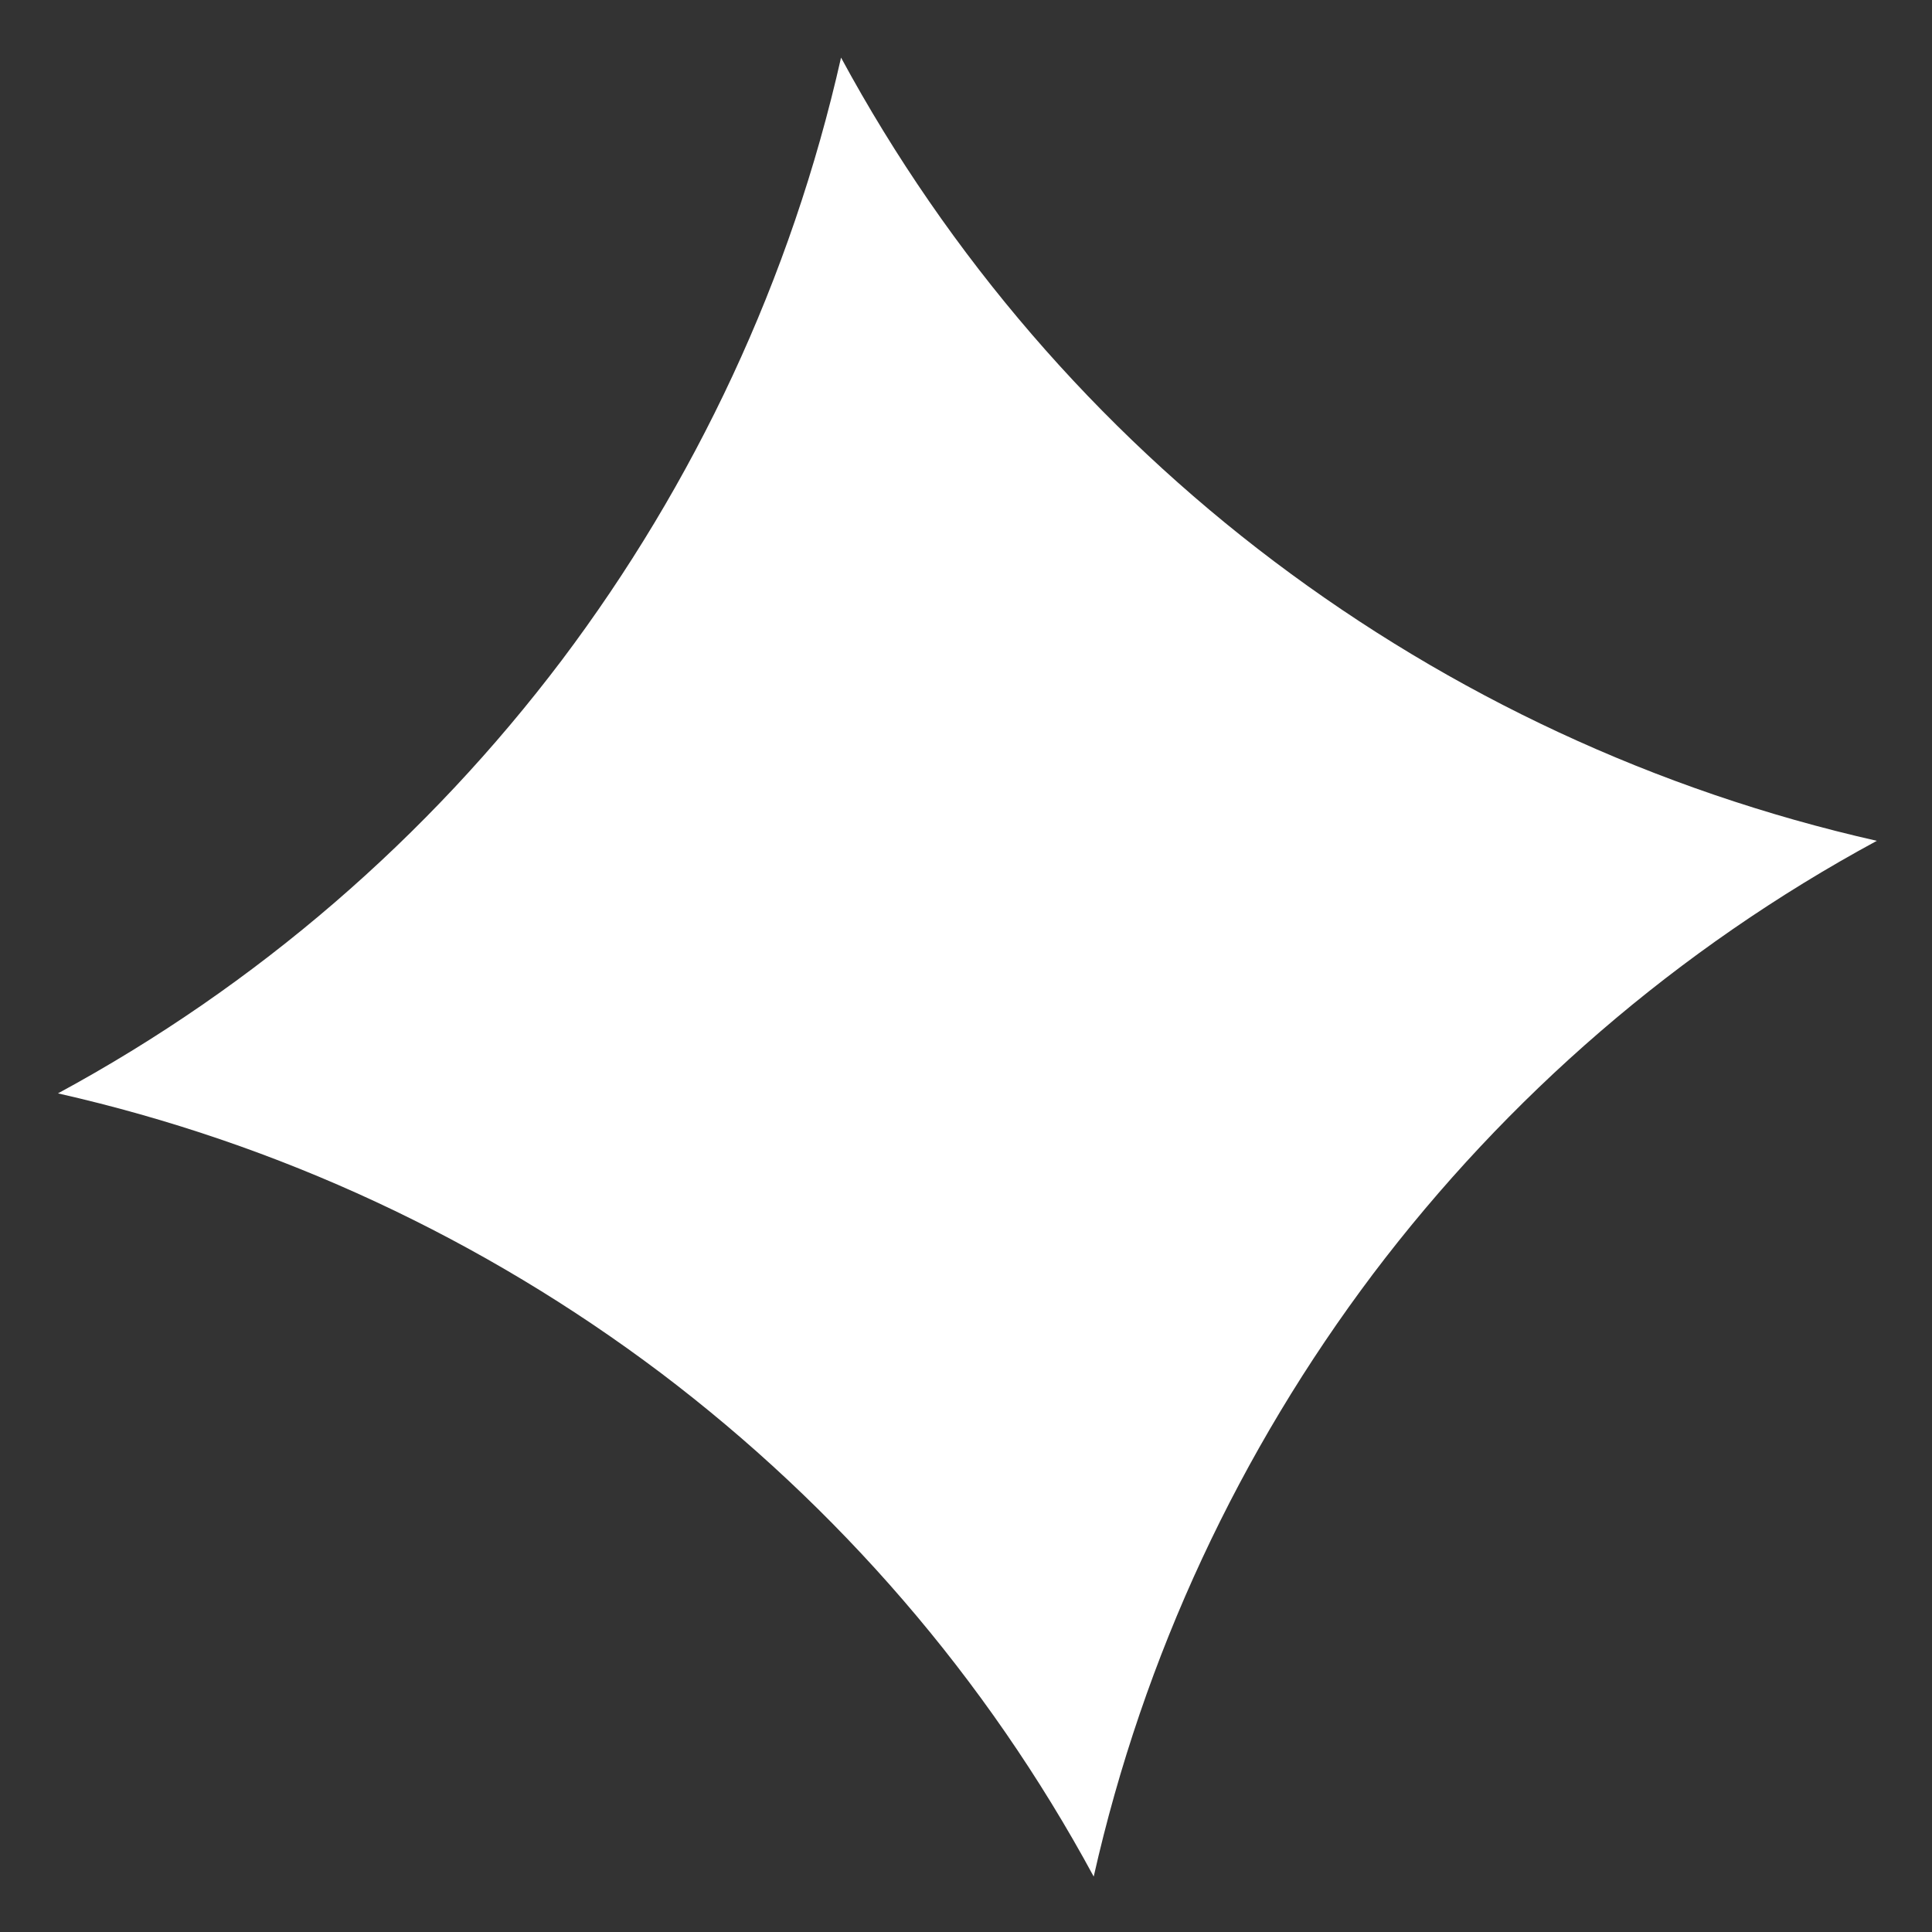
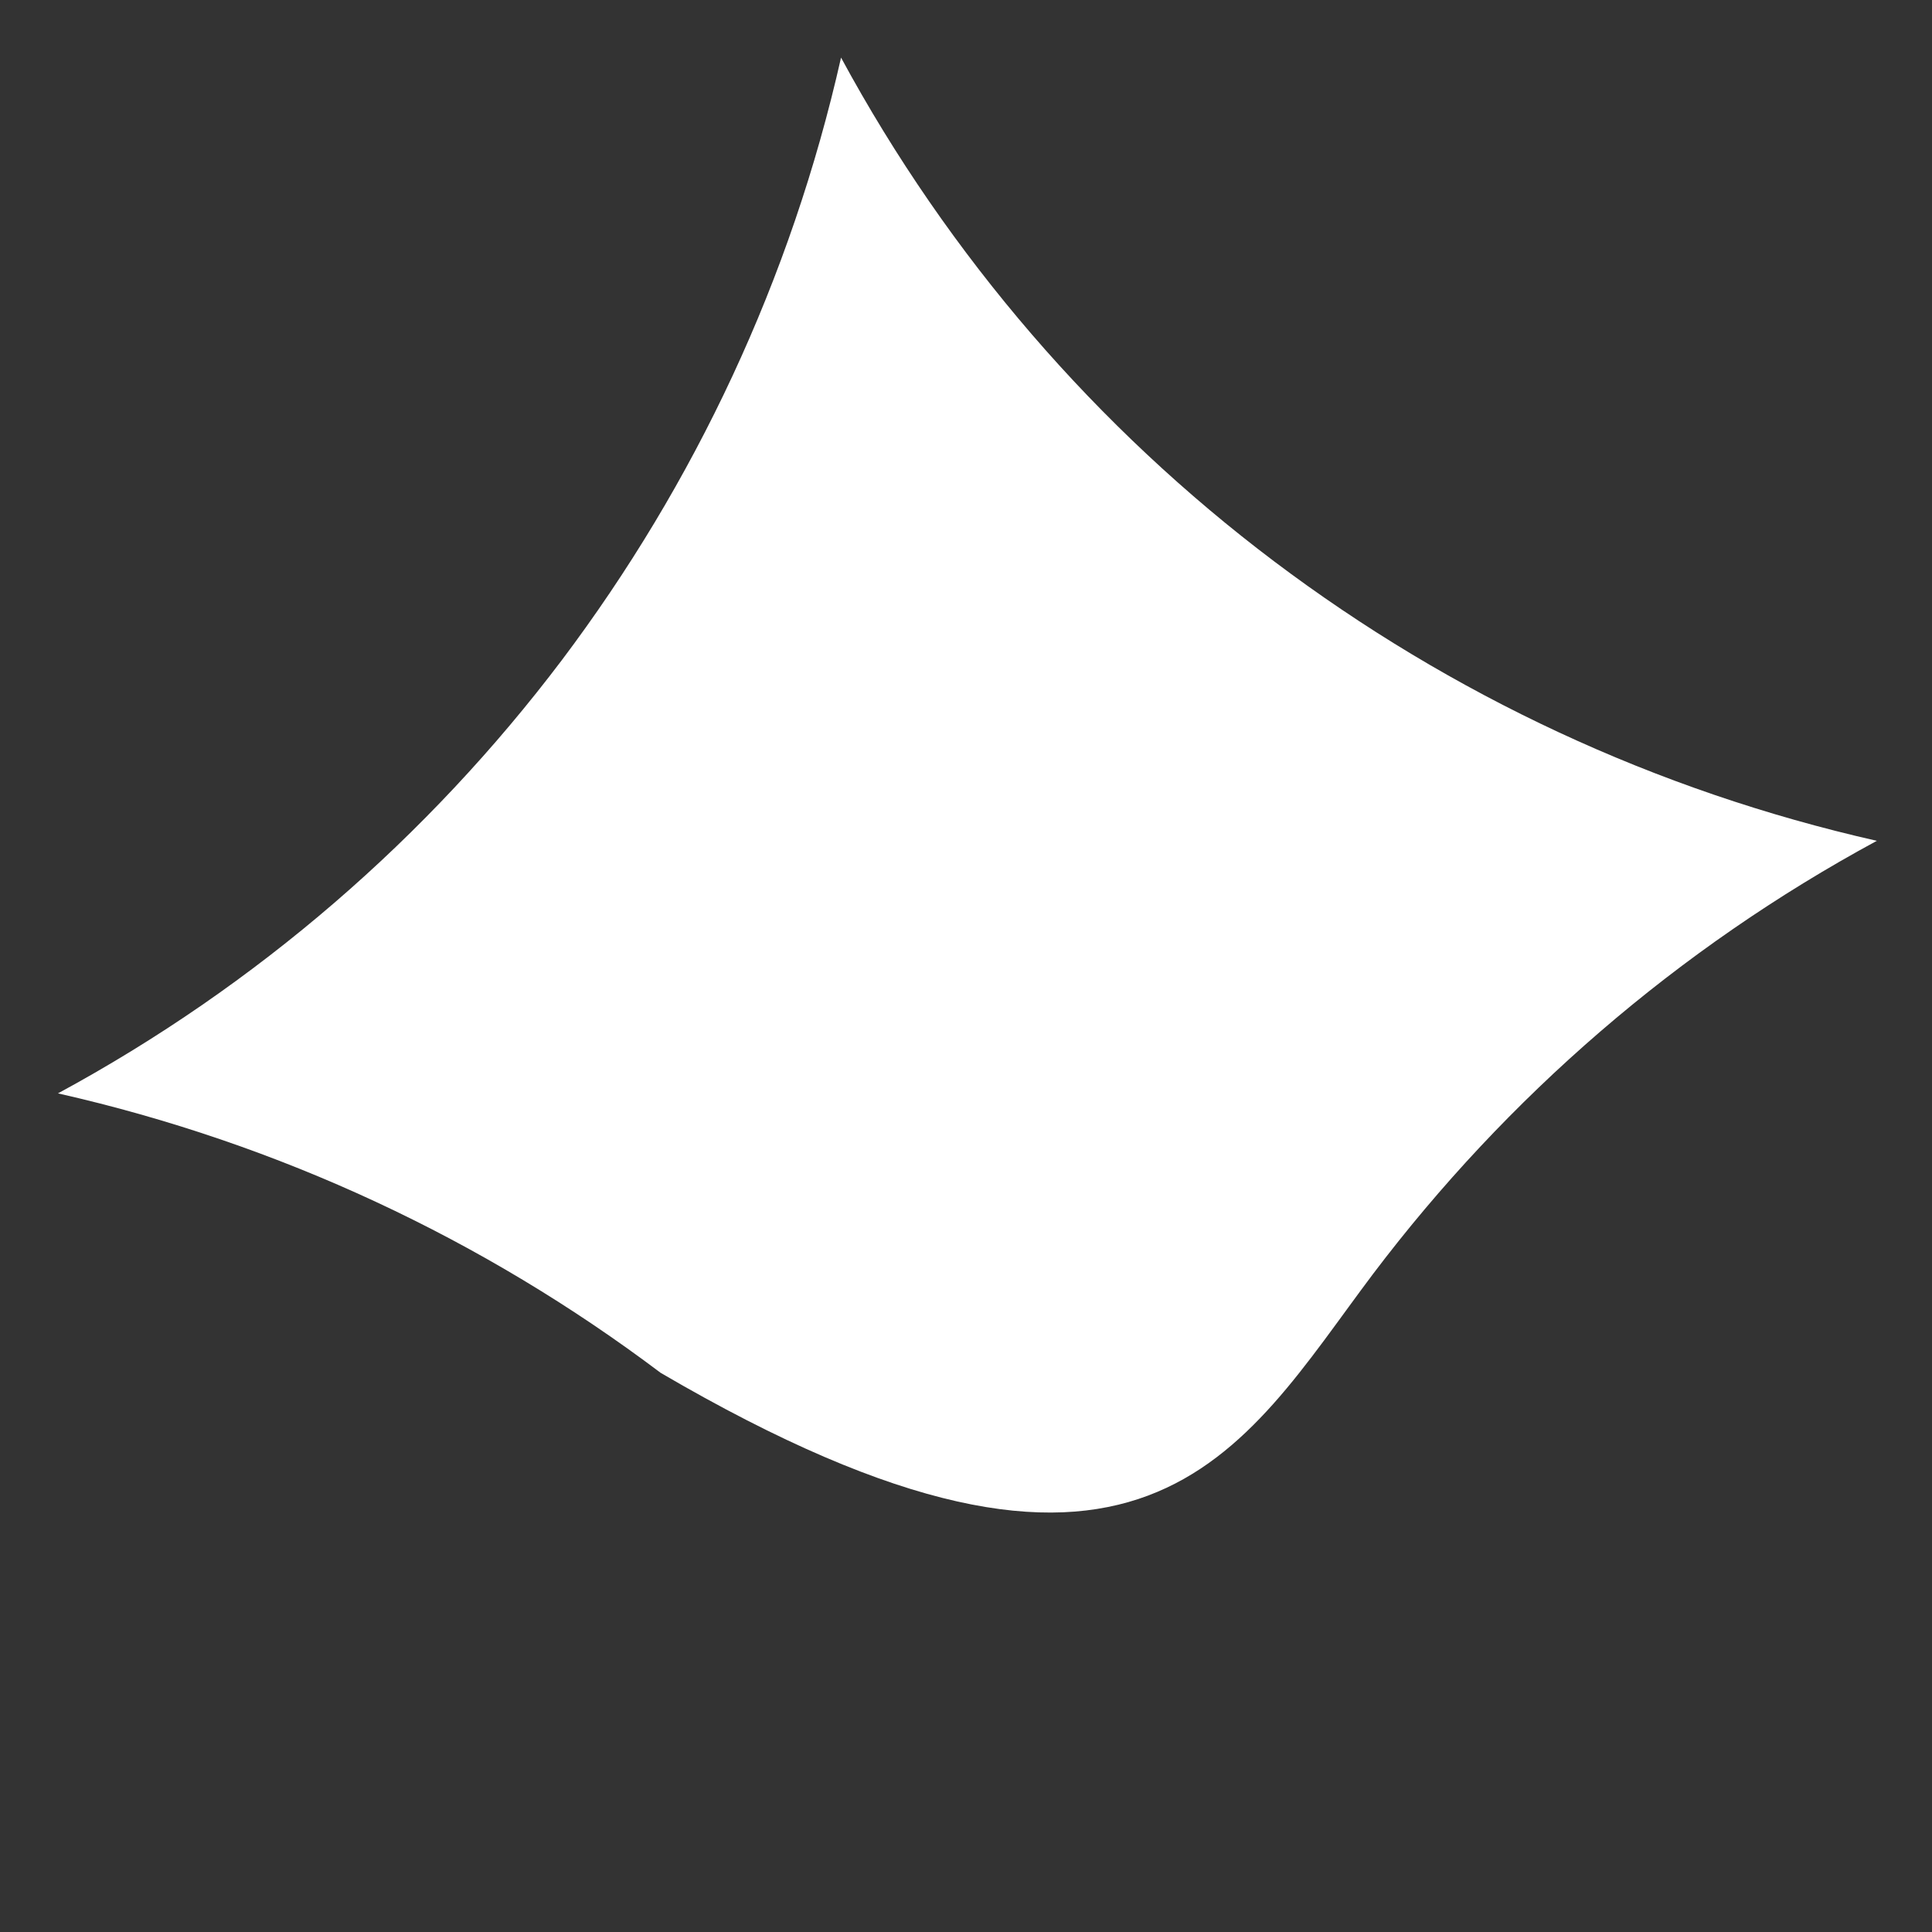
<svg xmlns="http://www.w3.org/2000/svg" width="29" height="29" viewBox="0 0 29 29" fill="none">
  <rect x="0" y="0" width="29" height="29" fill="#333333" stroke="none" />
-   <path d="M12.624 0.866C11.875 4.188 10.431 7.257 8.431 9.912C6.423 12.568 3.862 14.793 0.87 16.412C4.192 17.163 7.261 18.606 9.917 20.607C12.573 22.616 14.799 25.175 16.417 28.168C17.166 24.846 18.61 21.777 20.611 19.121C22.619 16.466 25.179 14.241 28.172 12.621C24.85 11.87 21.781 10.428 19.125 8.426C16.47 6.424 14.244 3.858 12.624 0.864L12.624 0.866Z" fill="white" />
+   <path d="M12.624 0.866C11.875 4.188 10.431 7.257 8.431 9.912C6.423 12.568 3.862 14.793 0.87 16.412C4.192 17.163 7.261 18.606 9.917 20.607C17.166 24.846 18.61 21.777 20.611 19.121C22.619 16.466 25.179 14.241 28.172 12.621C24.85 11.87 21.781 10.428 19.125 8.426C16.47 6.424 14.244 3.858 12.624 0.864L12.624 0.866Z" fill="white" />
</svg>